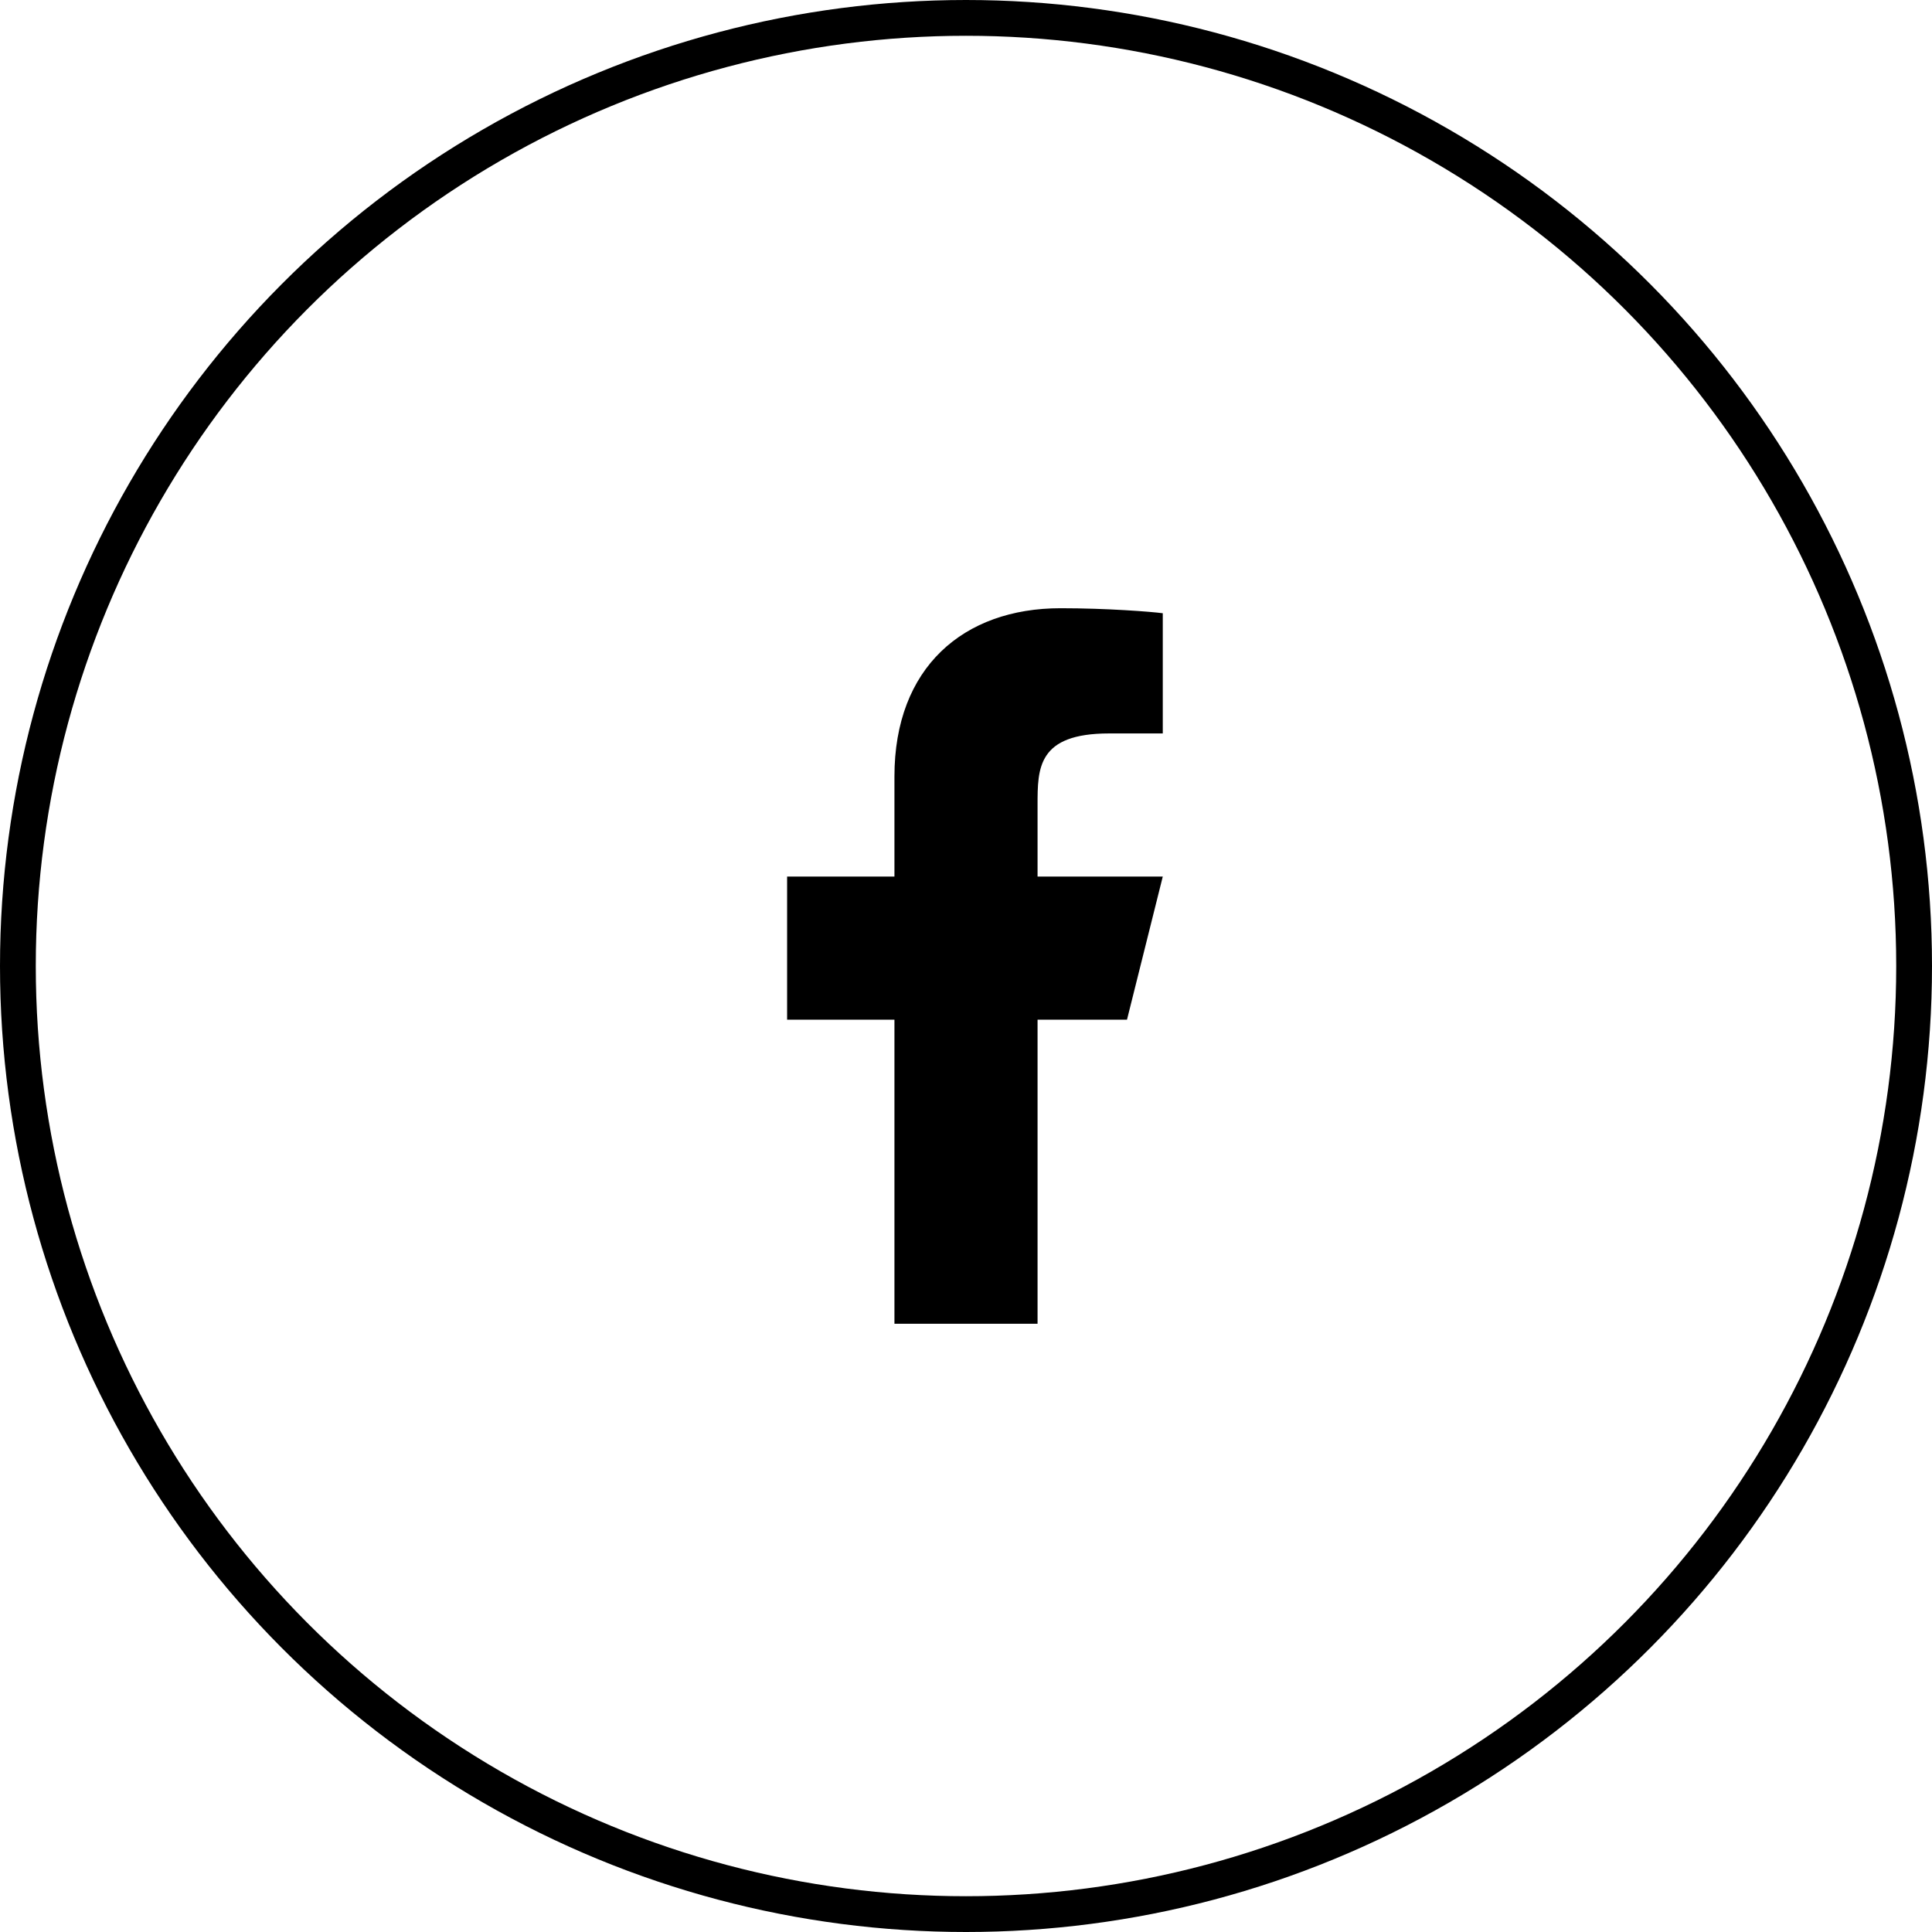
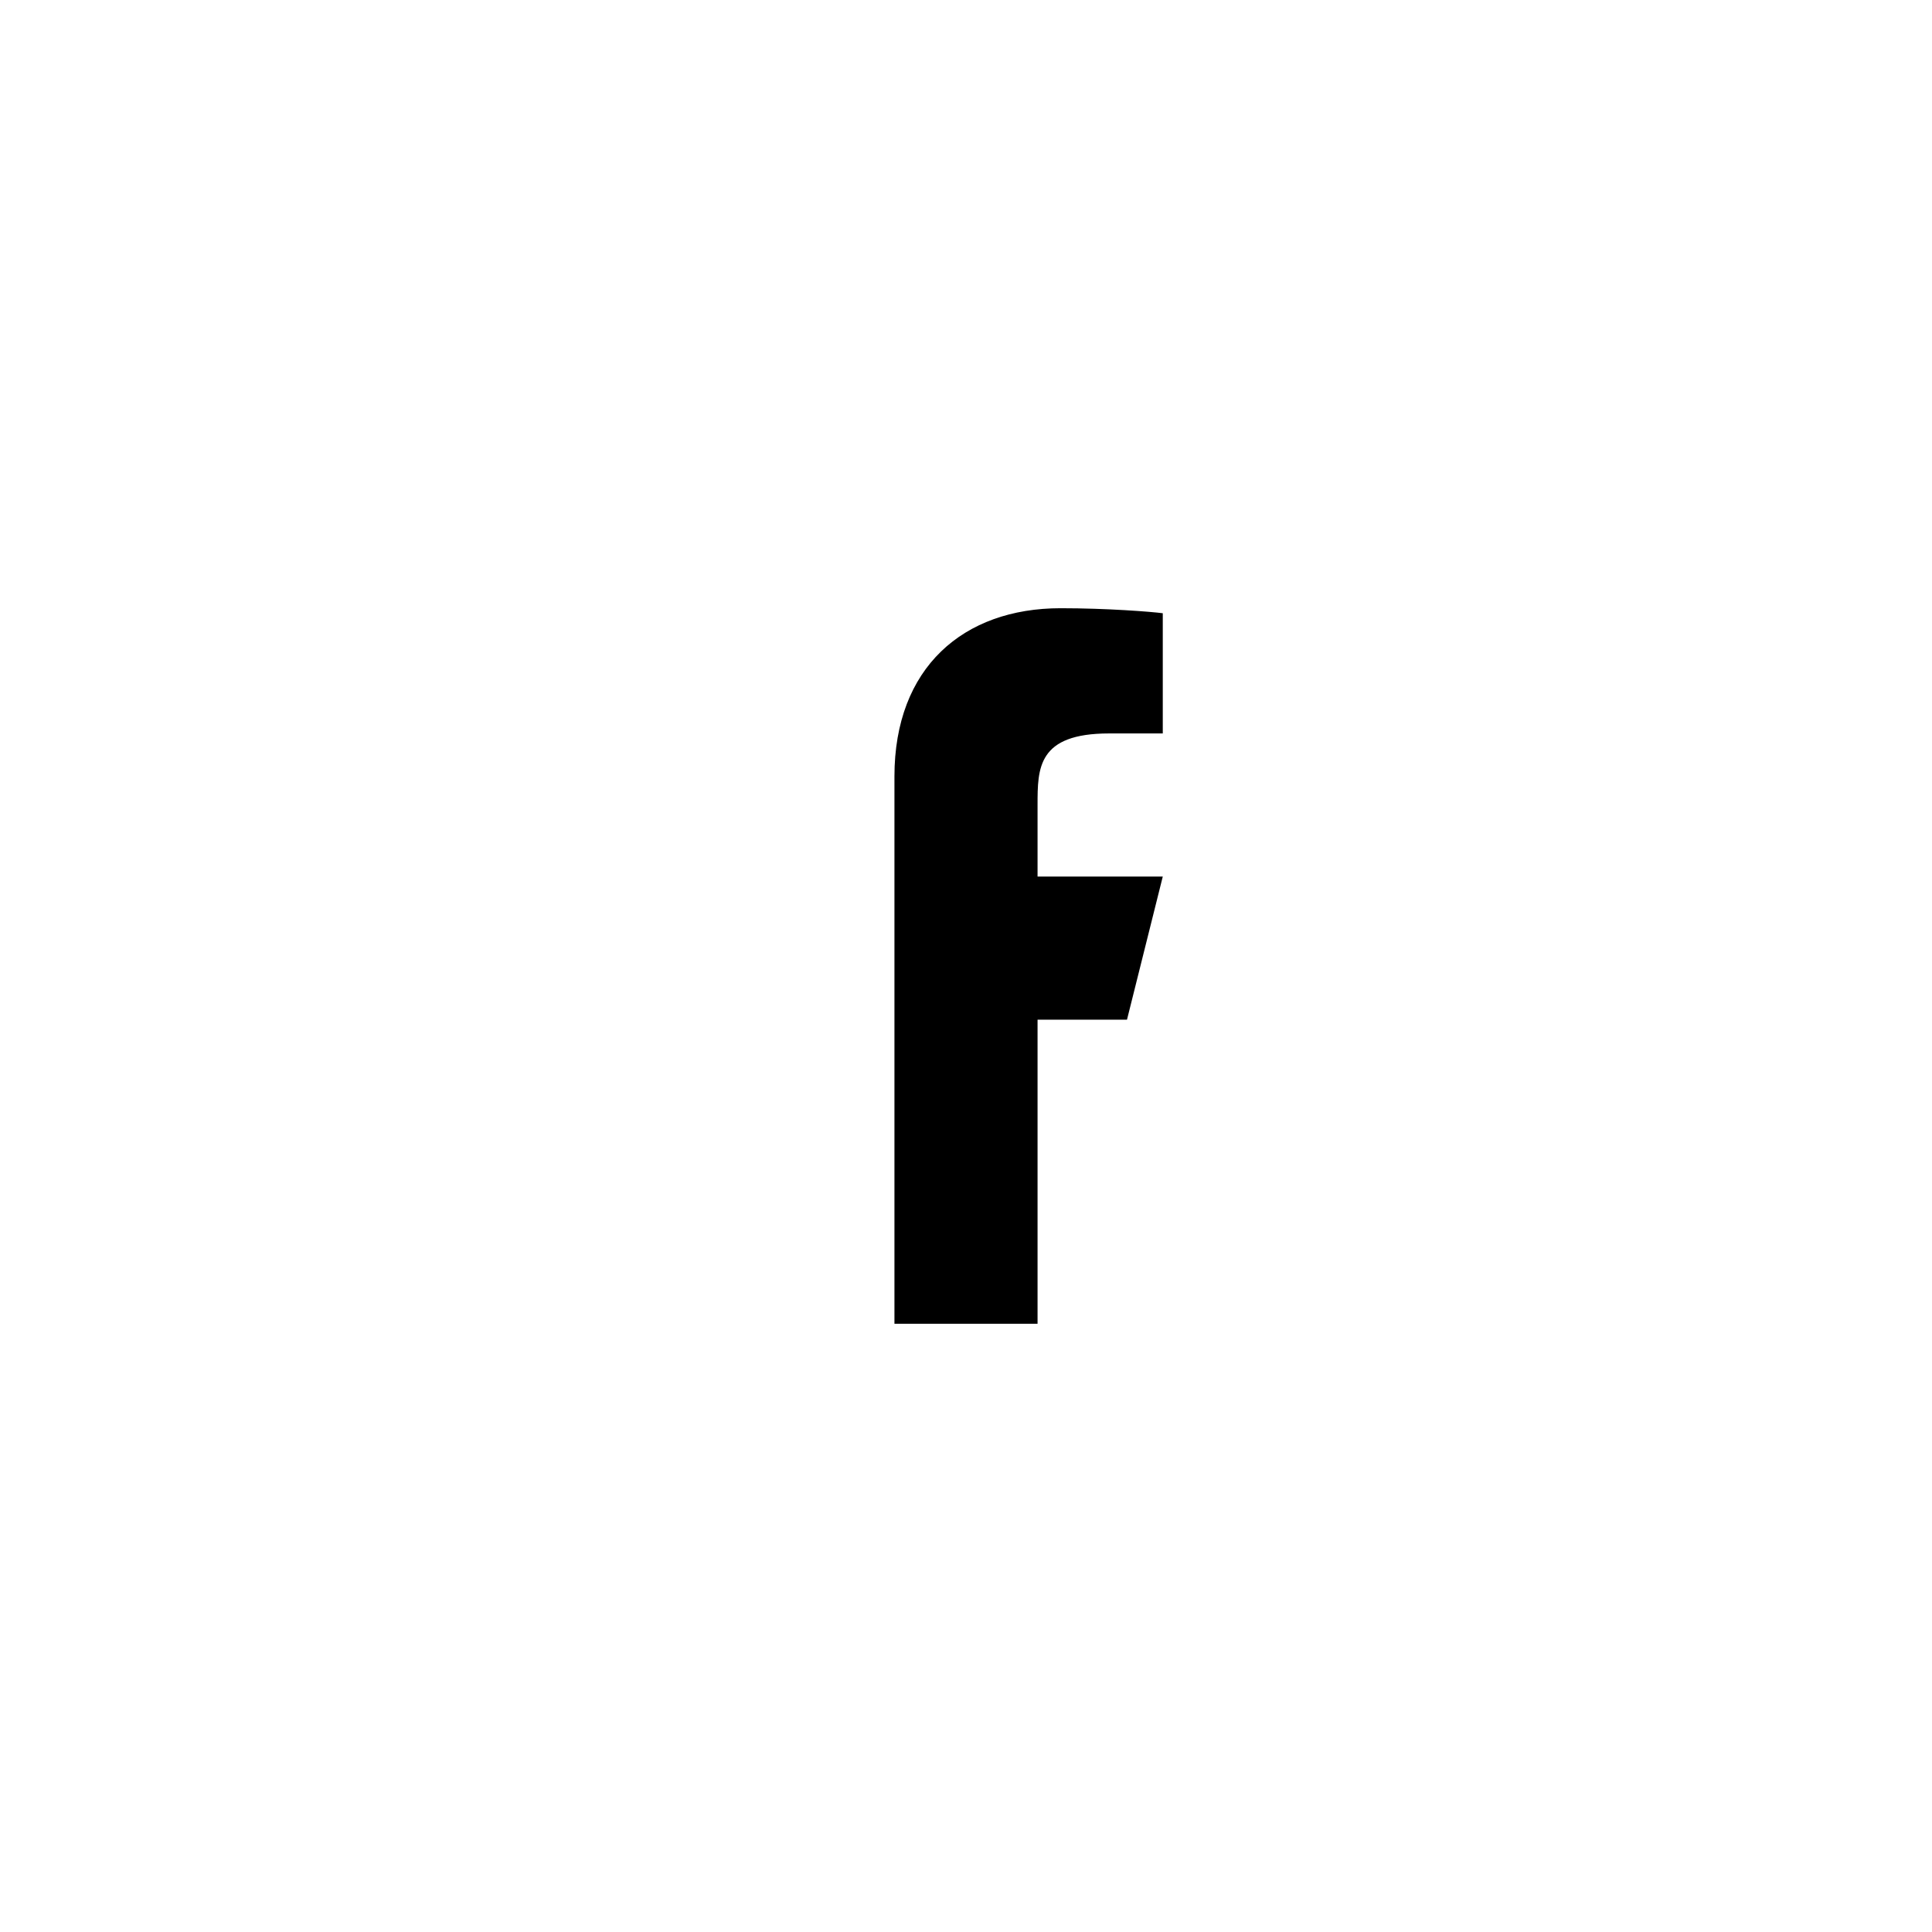
<svg xmlns="http://www.w3.org/2000/svg" width="54" height="54" viewBox="0 0 54 54" fill="none">
-   <circle cx="27" cy="27" r="26.5" stroke="black" />
-   <path d="M29 28.5H31.5L32.5 24.5H29V22.5C29 21.47 29 20.5 31 20.5H32.5V17.14C32.174 17.097 30.943 17 29.643 17C26.928 17 25 18.657 25 21.7V24.5H22V28.5H25V37H29V28.5Z" fill="black" />
+   <path d="M29 28.5H31.5L32.5 24.5H29V22.5C29 21.47 29 20.5 31 20.5H32.5V17.14C32.174 17.097 30.943 17 29.643 17C26.928 17 25 18.657 25 21.7V24.5H22H25V37H29V28.5Z" fill="black" />
</svg>